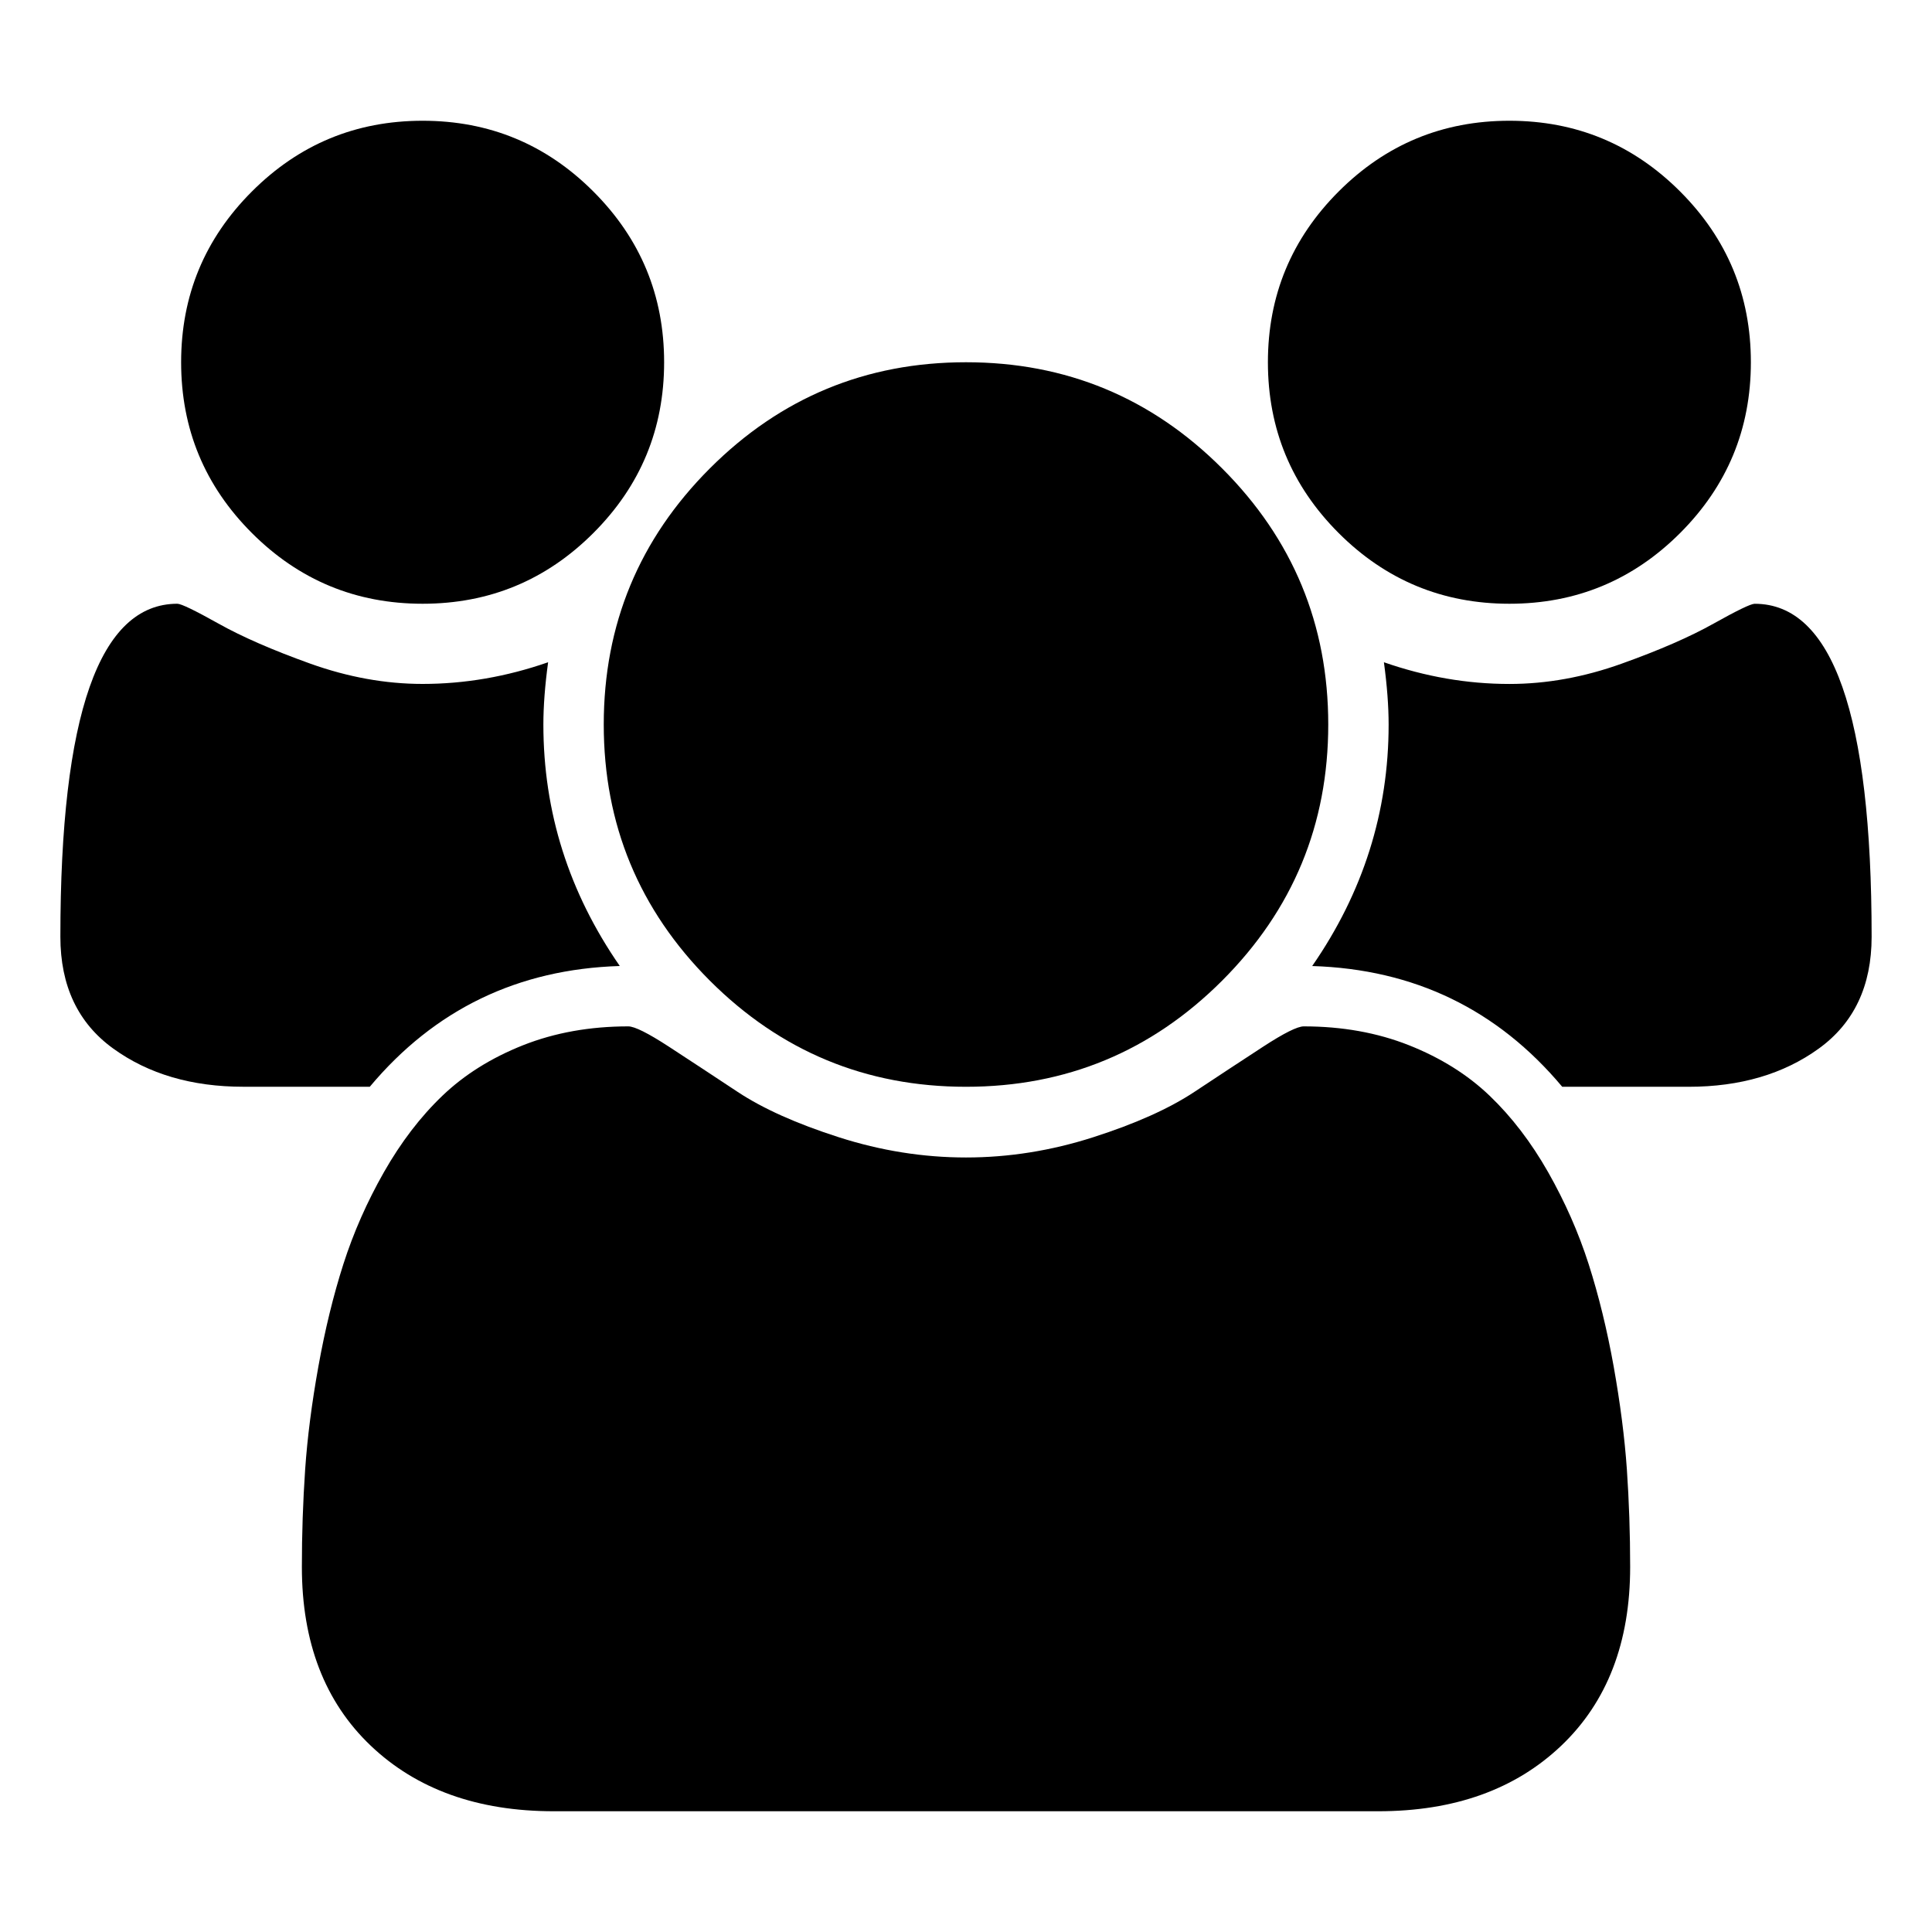
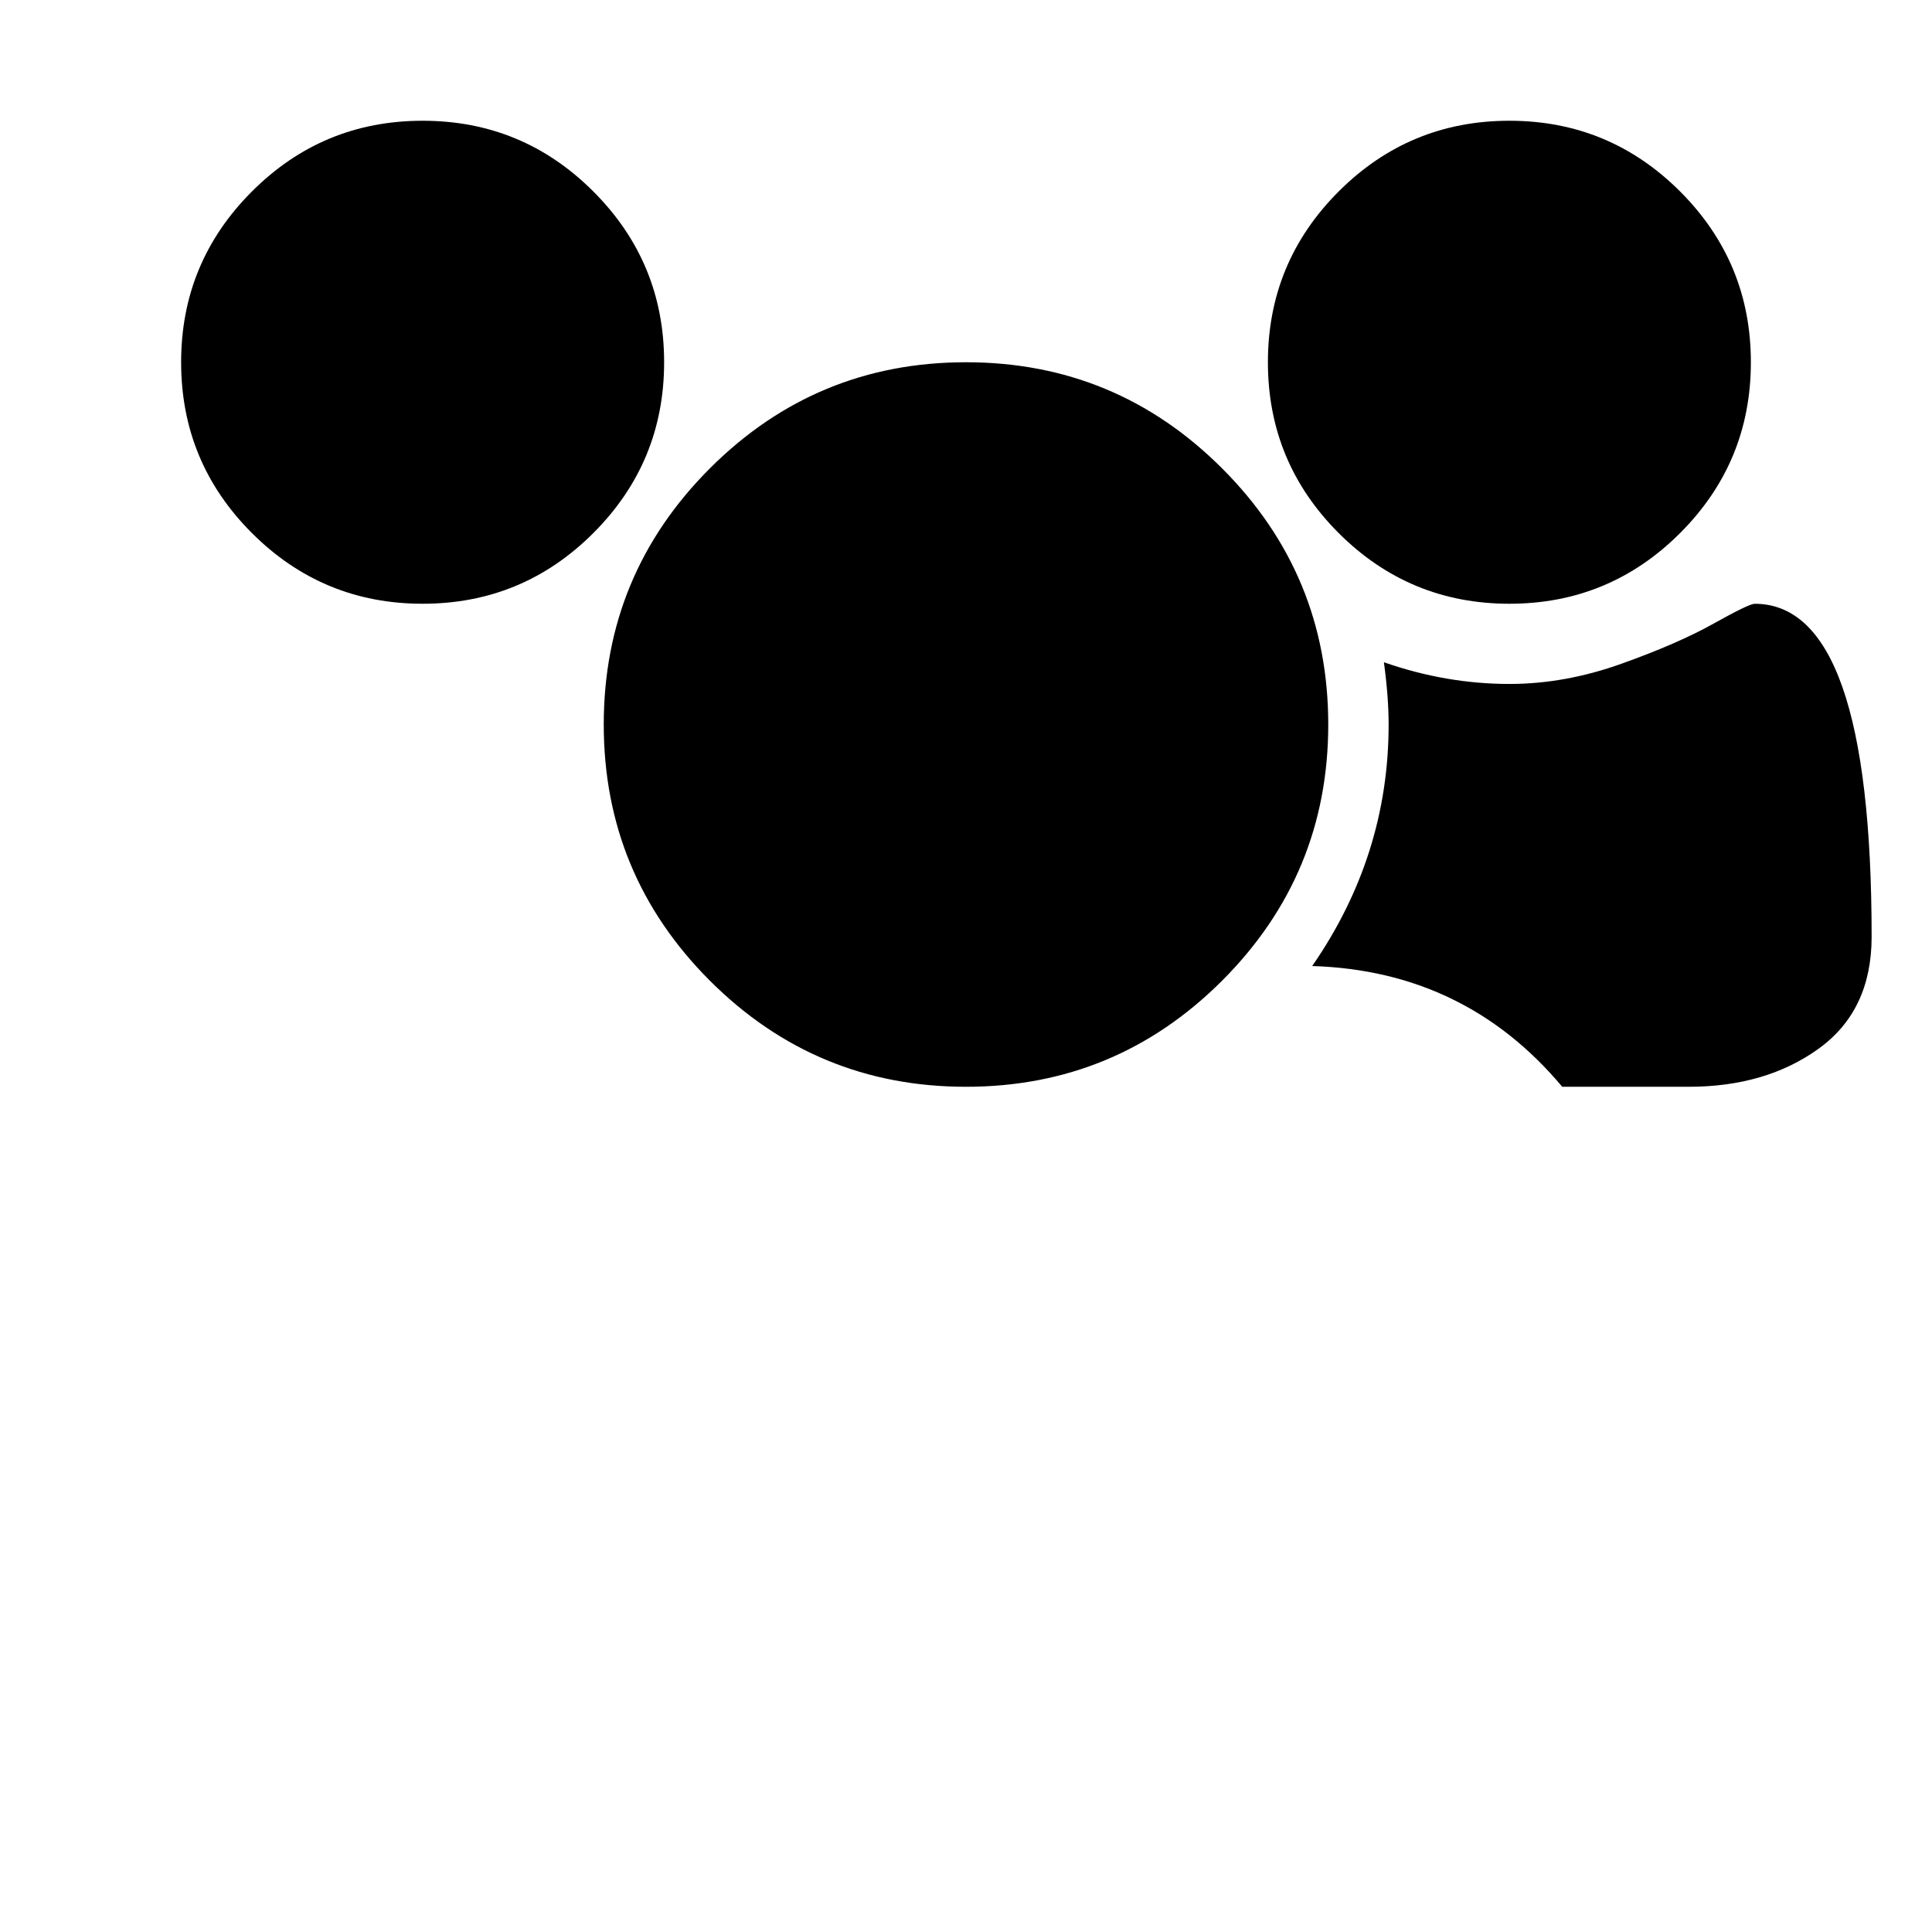
<svg xmlns="http://www.w3.org/2000/svg" width="64" height="64" viewBox="0 0 64 64" fill="none">
  <path d="M14 20C16.209 20 18.094 19.219 19.656 17.657C21.219 16.094 22 14.209 22 12C22 9.792 21.219 7.907 19.656 6.344C18.094 4.781 16.209 4 14 4C11.791 4 9.906 4.781 8.344 6.344C6.781 7.907 6 9.792 6 12C6 14.209 6.781 16.094 8.344 17.657C9.906 19.219 11.791 20 14 20ZM23.515 32.486C25.859 34.828 28.687 36.001 32 36.001C35.313 36.001 38.141 34.828 40.484 32.486C42.828 30.141 44 27.313 44 24C44 20.688 42.828 17.86 40.484 15.516C38.141 13.172 35.313 12 32 12C28.687 12 25.859 13.172 23.515 15.516C21.172 17.86 20 20.688 20 24C20 27.313 21.172 30.141 23.515 32.486ZM50.001 20C52.209 20 54.094 19.219 55.657 17.657C57.219 16.094 58 14.209 58 12C58 9.792 57.219 7.907 55.657 6.344C54.094 4.781 52.209 4 50.001 4C47.792 4 45.906 4.781 44.344 6.344C42.782 7.907 42.001 9.792 42.001 12C42.001 14.209 42.782 16.094 44.344 17.657C45.906 19.219 47.792 20 50.001 20ZM58.125 20.001C58 20.001 57.547 20.22 56.766 20.657C55.985 21.095 54.969 21.538 53.719 21.985C52.47 22.433 51.229 22.657 50.001 22.657C48.604 22.657 47.22 22.418 45.844 21.938C45.948 22.709 46 23.396 46 24.001C46 26.896 45.156 29.563 43.468 32.001C46.844 32.105 49.604 33.438 51.751 36.001H55.938C57.646 36.001 59.083 35.579 60.25 34.735C61.416 33.892 62 32.657 62 31.032C62 23.677 60.709 20 58.125 20.001Z" fill="black" />
-   <path d="M53.455 45.266C53.236 44.047 52.959 42.916 52.626 41.875C52.292 40.833 51.844 39.818 51.283 38.828C50.72 37.839 50.074 36.995 49.345 36.297C48.615 35.598 47.724 35.042 46.672 34.624C45.621 34.208 44.459 34 43.188 34C42.98 34 42.532 34.224 41.844 34.672C41.082 35.169 40.322 35.669 39.563 36.172C38.73 36.723 37.616 37.223 36.219 37.671C34.822 38.119 33.416 38.343 32.001 38.343C30.584 38.343 29.177 38.119 27.782 37.671C26.385 37.223 25.271 36.723 24.438 36.172C23.679 35.669 22.919 35.169 22.157 34.672C21.469 34.224 21.021 34 20.813 34C19.542 34 18.381 34.208 17.328 34.624C16.276 35.042 15.386 35.598 14.656 36.297C13.927 36.994 13.282 37.839 12.719 38.828C12.156 39.818 11.709 40.833 11.375 41.875C11.042 42.916 10.766 44.047 10.547 45.266C10.328 46.484 10.182 47.619 10.109 48.672C10.036 49.748 9.999 50.827 10 51.907C10 54.406 10.76 56.38 12.281 57.828C13.802 59.275 15.823 60 18.344 60H45.657C48.177 60 50.198 59.275 51.719 57.828C53.24 56.38 54.001 54.406 54.001 51.907C54.001 50.803 53.964 49.724 53.892 48.672C53.818 47.619 53.672 46.484 53.455 45.266ZM20.531 32C18.843 29.562 18 26.896 18 24C18 23.396 18.052 22.709 18.157 21.938C16.781 22.417 15.396 22.656 14 22.656C12.771 22.656 11.532 22.432 10.281 21.985C9.032 21.537 8.016 21.094 7.235 20.656C6.454 20.219 6 20 5.875 20C3.292 20 2 23.677 2 31.032C2 32.656 2.583 33.891 3.75 34.734C4.917 35.578 6.354 36 8.062 36H12.25C14.396 33.438 17.156 32.104 20.531 32Z" fill="black" />
</svg>